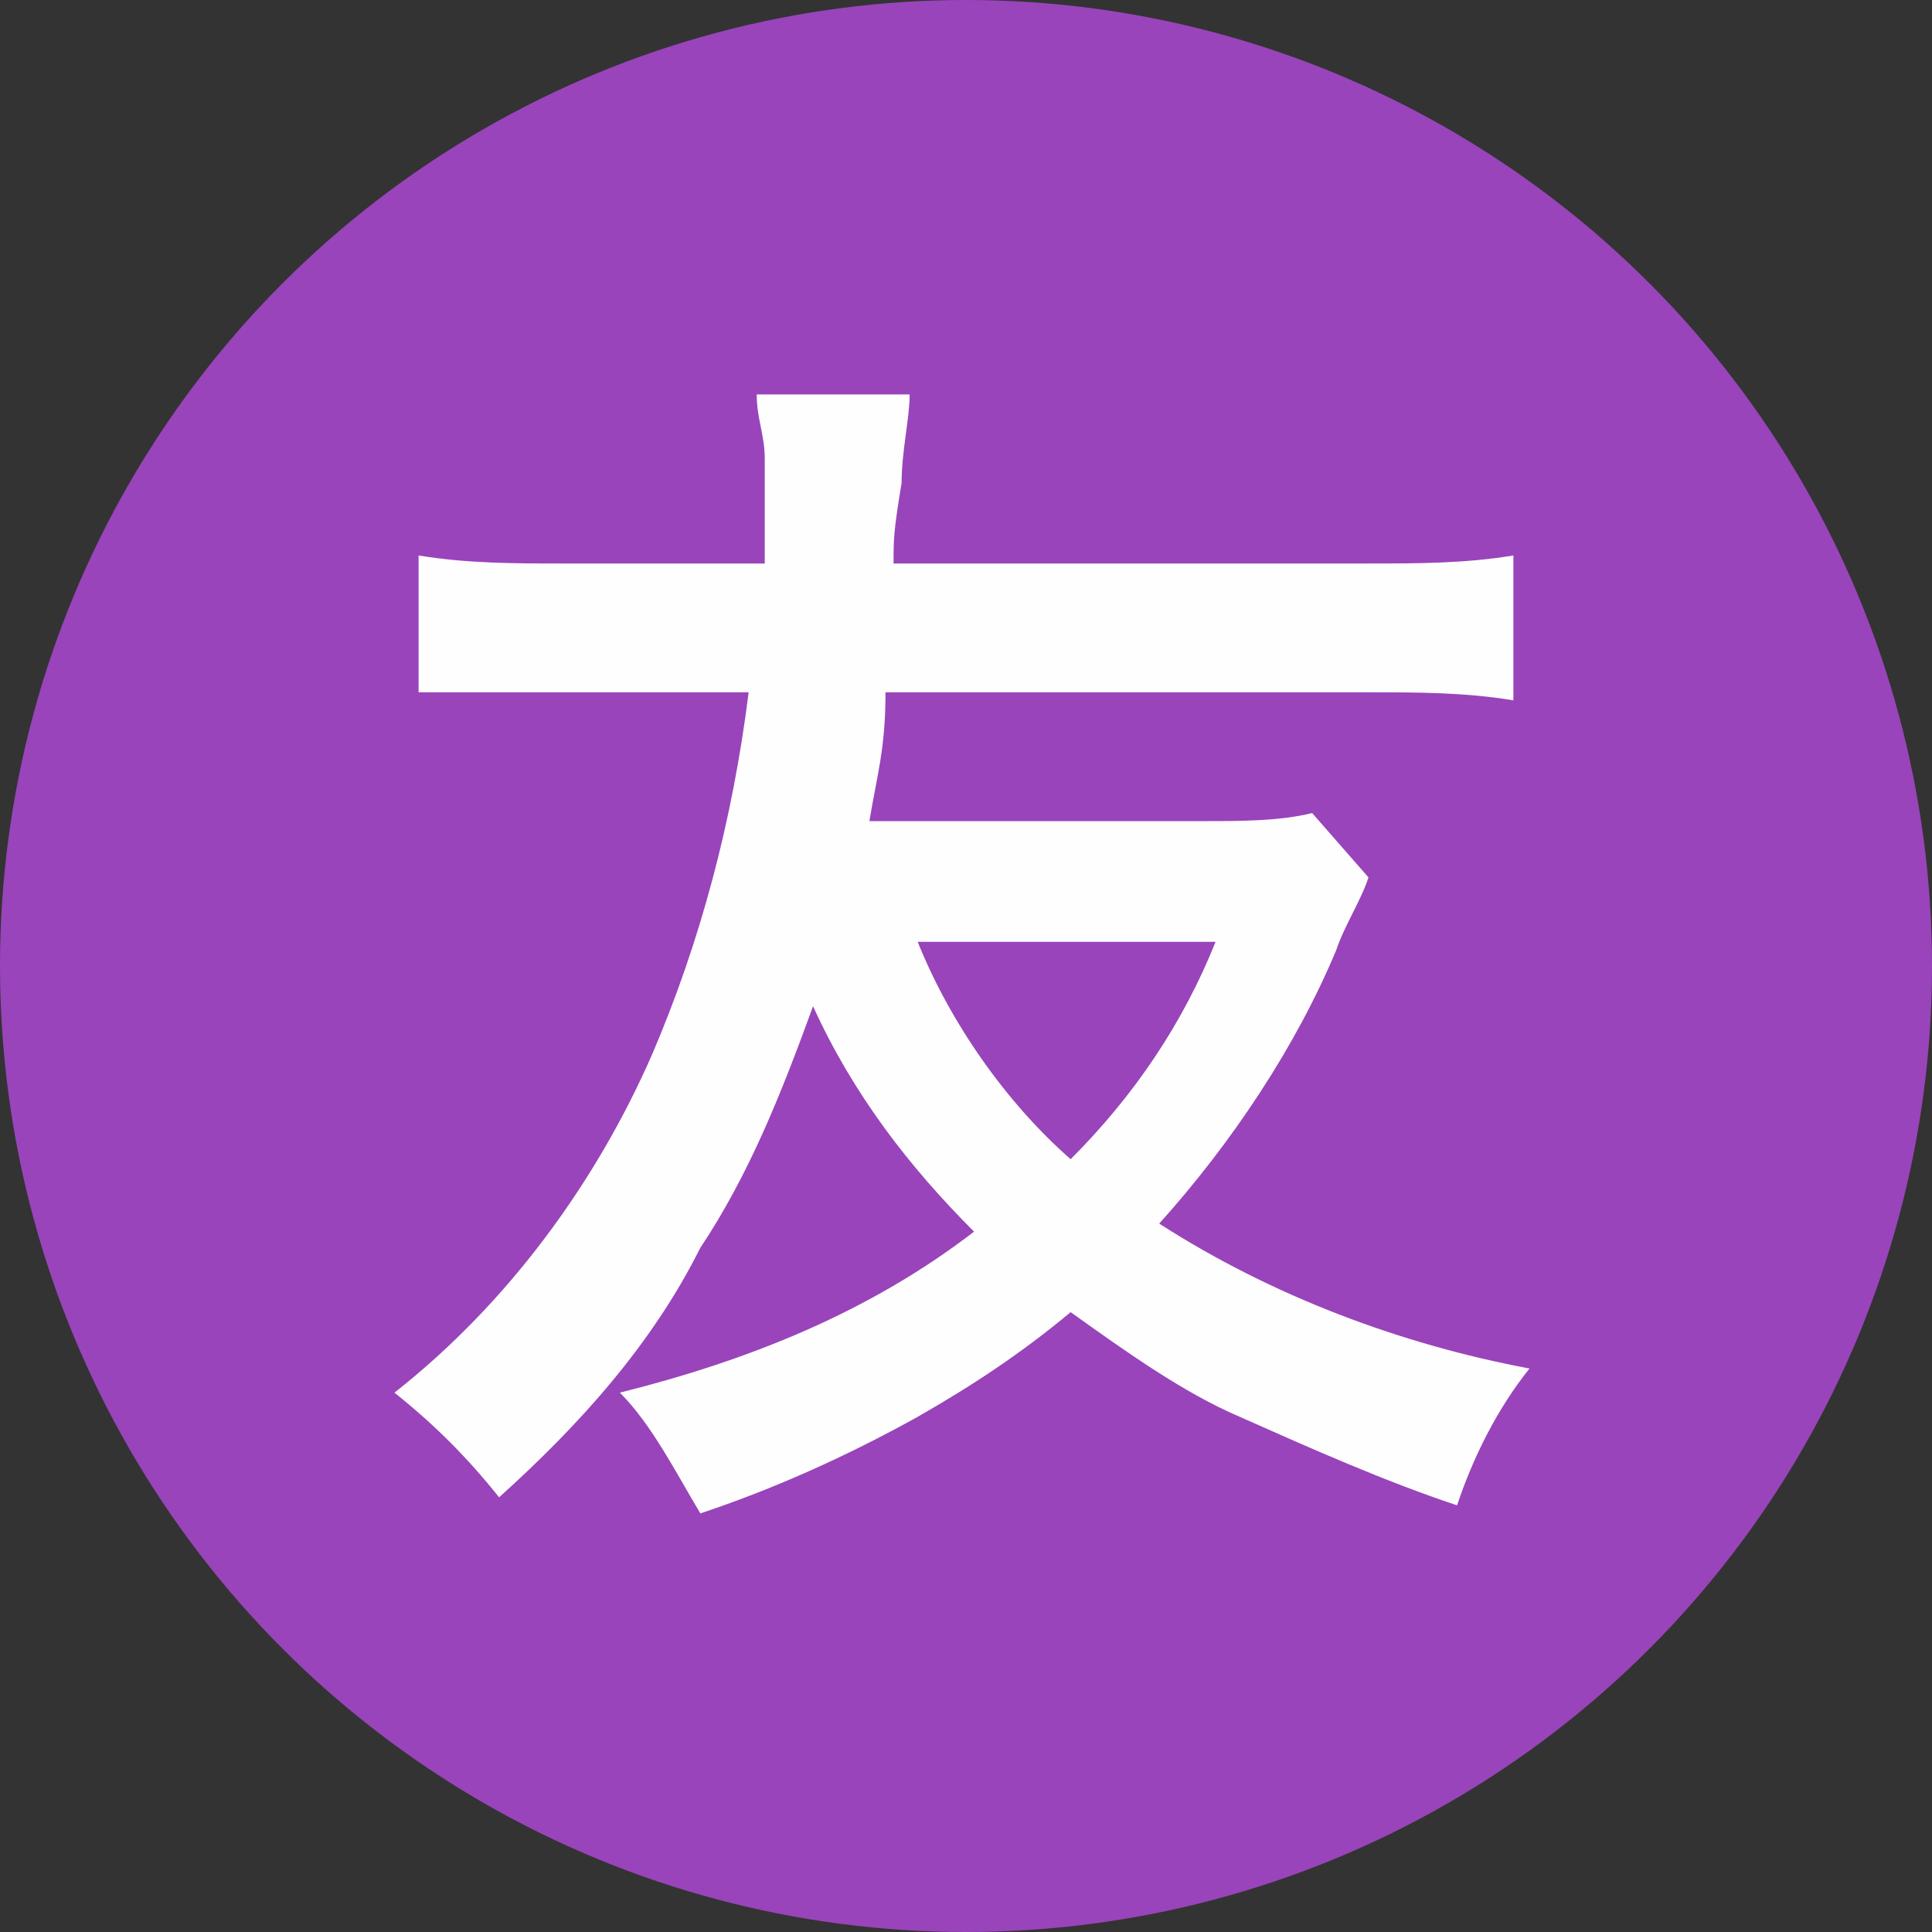
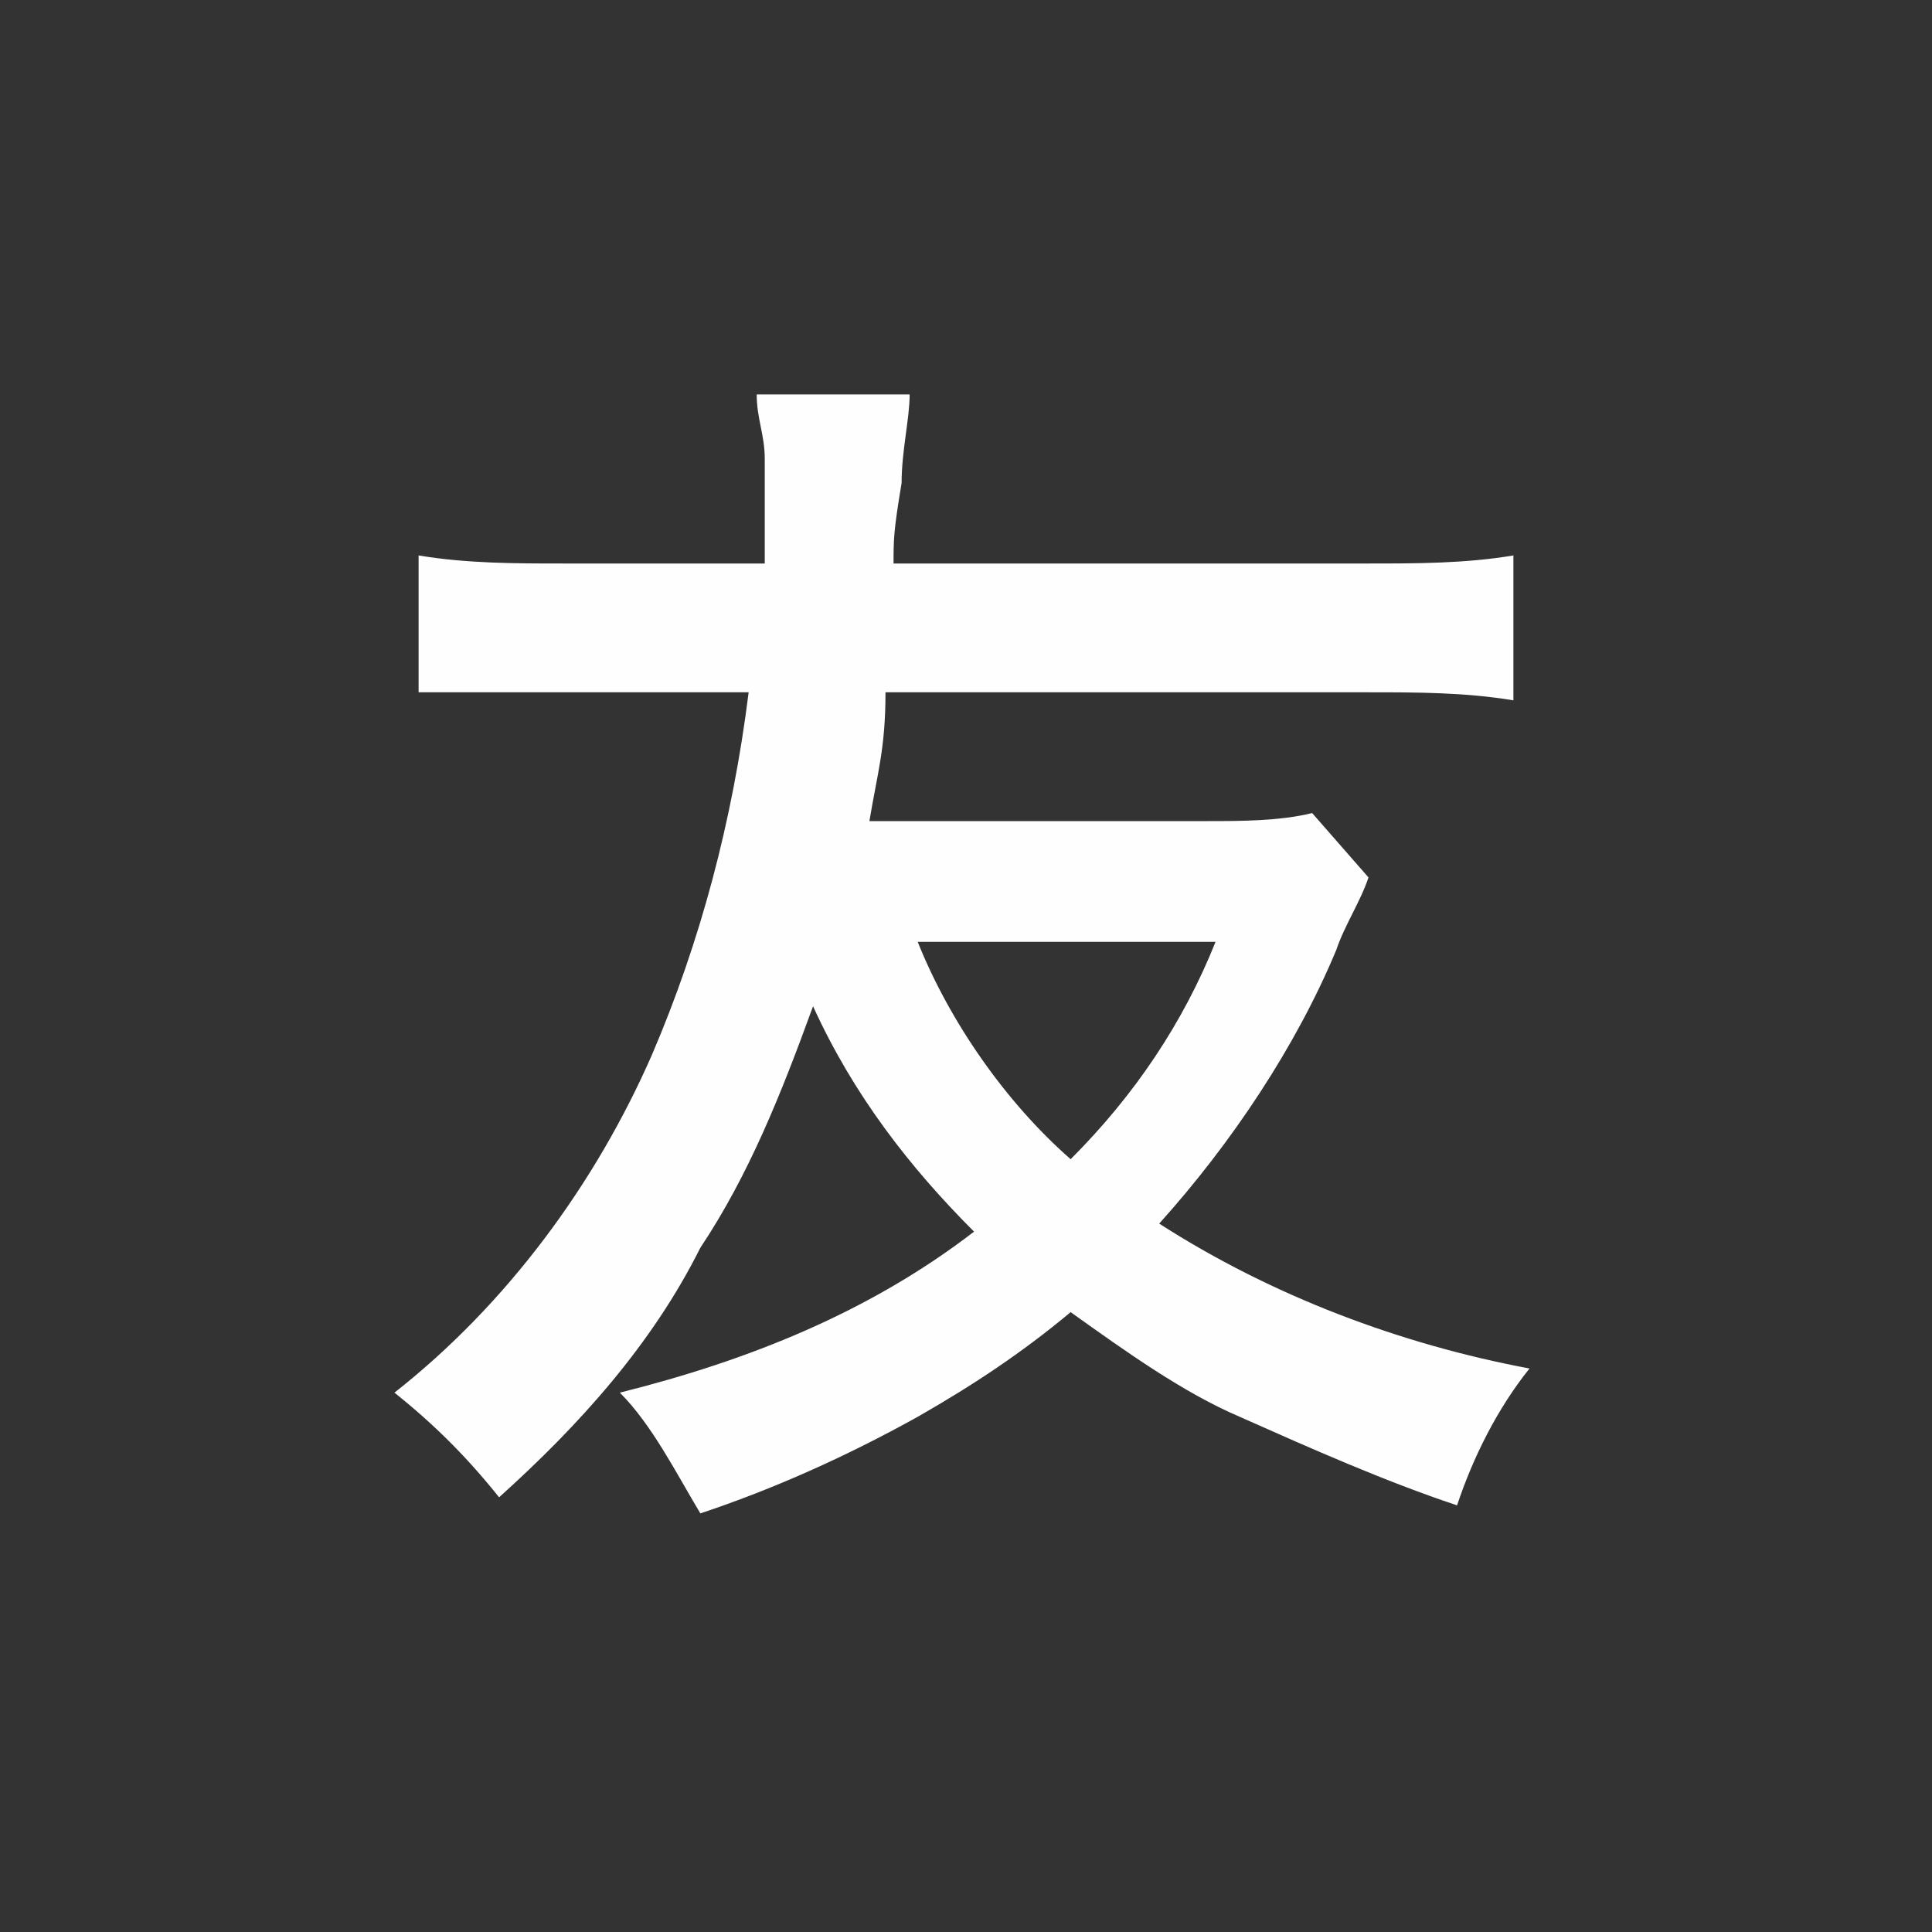
<svg xmlns="http://www.w3.org/2000/svg" version="1.1" id="レイヤー_1" x="0px" y="0px" viewBox="0 0 24 24" style="enable-background:new 0 0 24 24;" xml:space="preserve">
  <rect x="0" y="0" width="24" height="24" fill="#333333" stroke="none" />
  <style type="text/css">
	.st0{fill:#9944BB;}
	.st1{fill-rule:evenodd;clip-rule:evenodd;fill:#FEFEFE;}
</style>
  <g id="_友">
-     <circle id="円-6" class="st0" cx="12" cy="12" r="12" />
    <path id="友" class="st1" d="M16.3,10.1c-0.4,0.1-0.9,0.1-1.3,0.1h-4.2c0.1-0.6,0.2-0.9,0.2-1.6h6c0.6,0,1.2,0,1.8,0.1V6.9   C18.2,7,17.6,7,17,7h-5.9c0-0.3,0-0.4,0.1-1c0-0.4,0.1-0.8,0.1-1.1l-1.9,0c0,0.3,0.1,0.5,0.1,0.8c0,0.4,0,0.9,0,1.3H7   C6.4,7,5.8,7,5.2,6.9v1.7C5.8,8.6,6.4,8.6,7,8.6h2.3c-0.2,1.6-0.6,3.1-1.2,4.5c-0.7,1.6-1.8,3.1-3.2,4.2c0.5,0.4,0.9,0.8,1.3,1.3   c1-0.9,1.9-1.9,2.5-3.1c0.6-0.9,1-1.9,1.4-3c0.5,1.1,1.2,2,2,2.8c-1.3,1-2.8,1.6-4.4,2c0.4,0.4,0.7,1,1,1.5   c0.9-0.3,1.8-0.7,2.7-1.2c0.7-0.4,1.3-0.8,1.9-1.3c0.7,0.5,1.4,1,2.1,1.3c0.9,0.4,1.8,0.8,2.7,1.1c0.2-0.6,0.5-1.2,0.9-1.7   c-1.6-0.3-3.2-0.9-4.6-1.8c0.9-1,1.7-2.2,2.2-3.4c0.1-0.3,0.3-0.6,0.4-0.9L16.3,10.1z M15.1,11.7c-0.4,1-1,1.9-1.8,2.7   c-0.8-0.7-1.5-1.7-1.9-2.7H15.1z" />
  </g>
</svg>